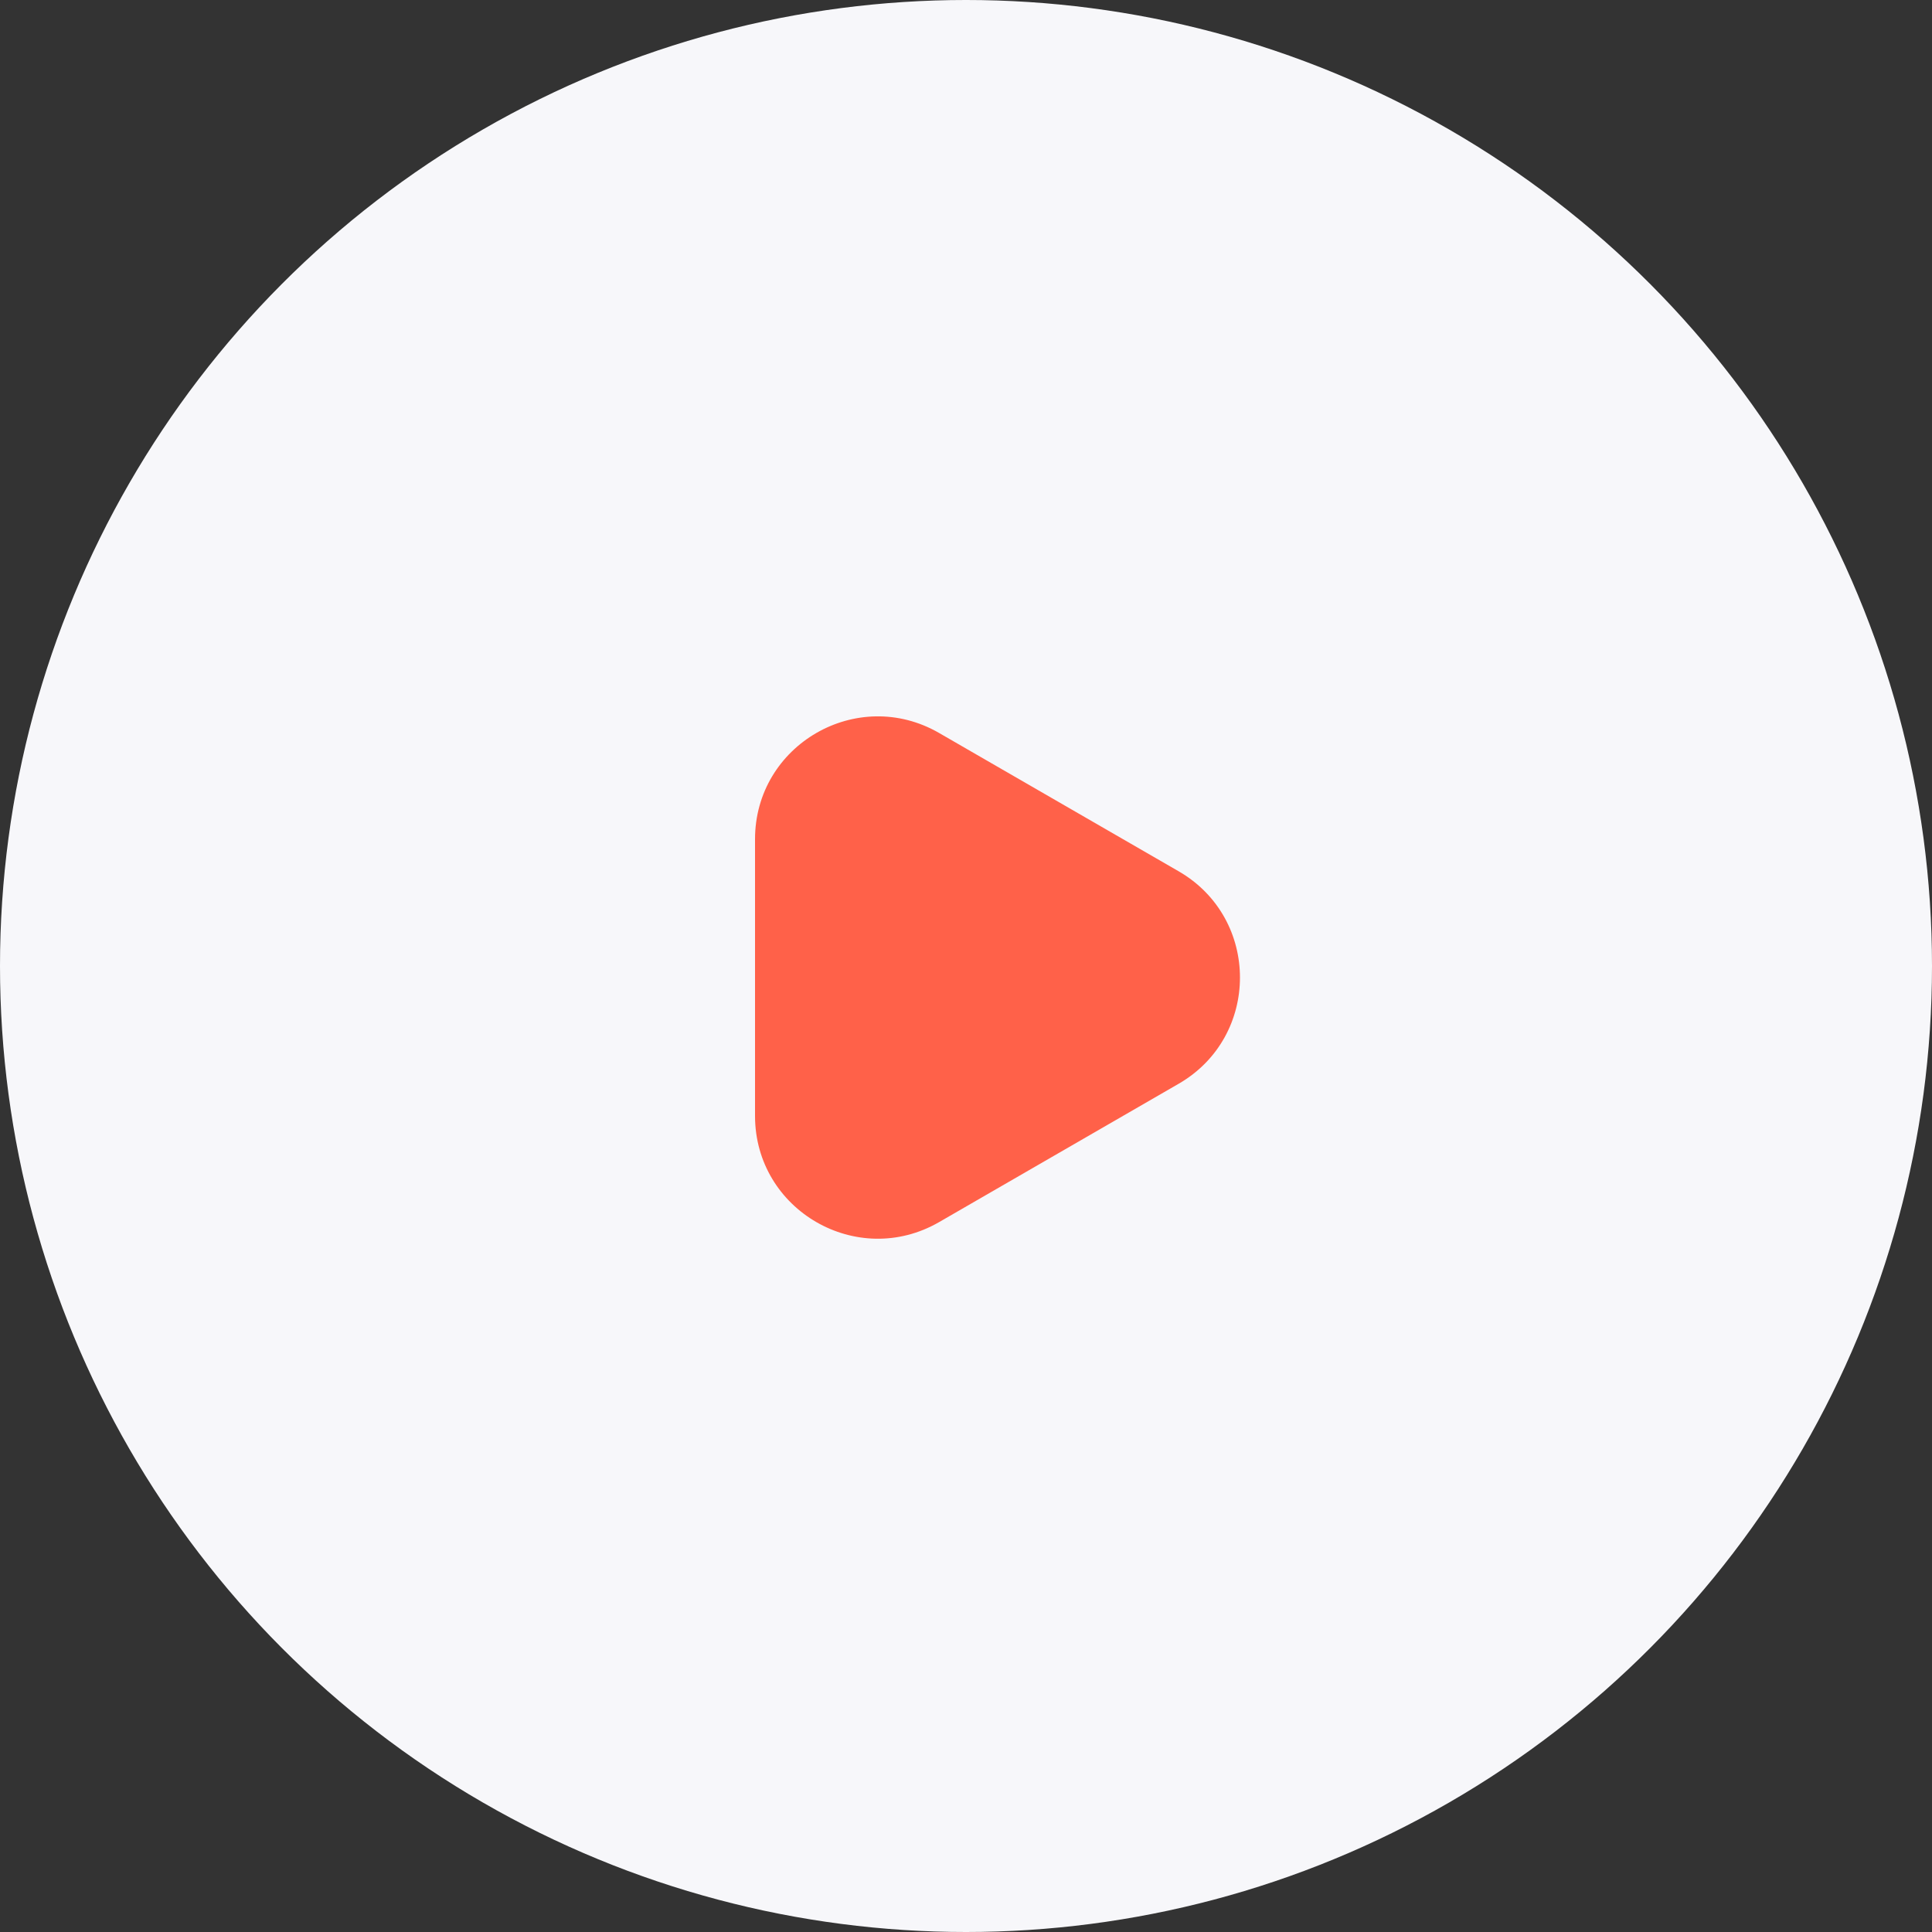
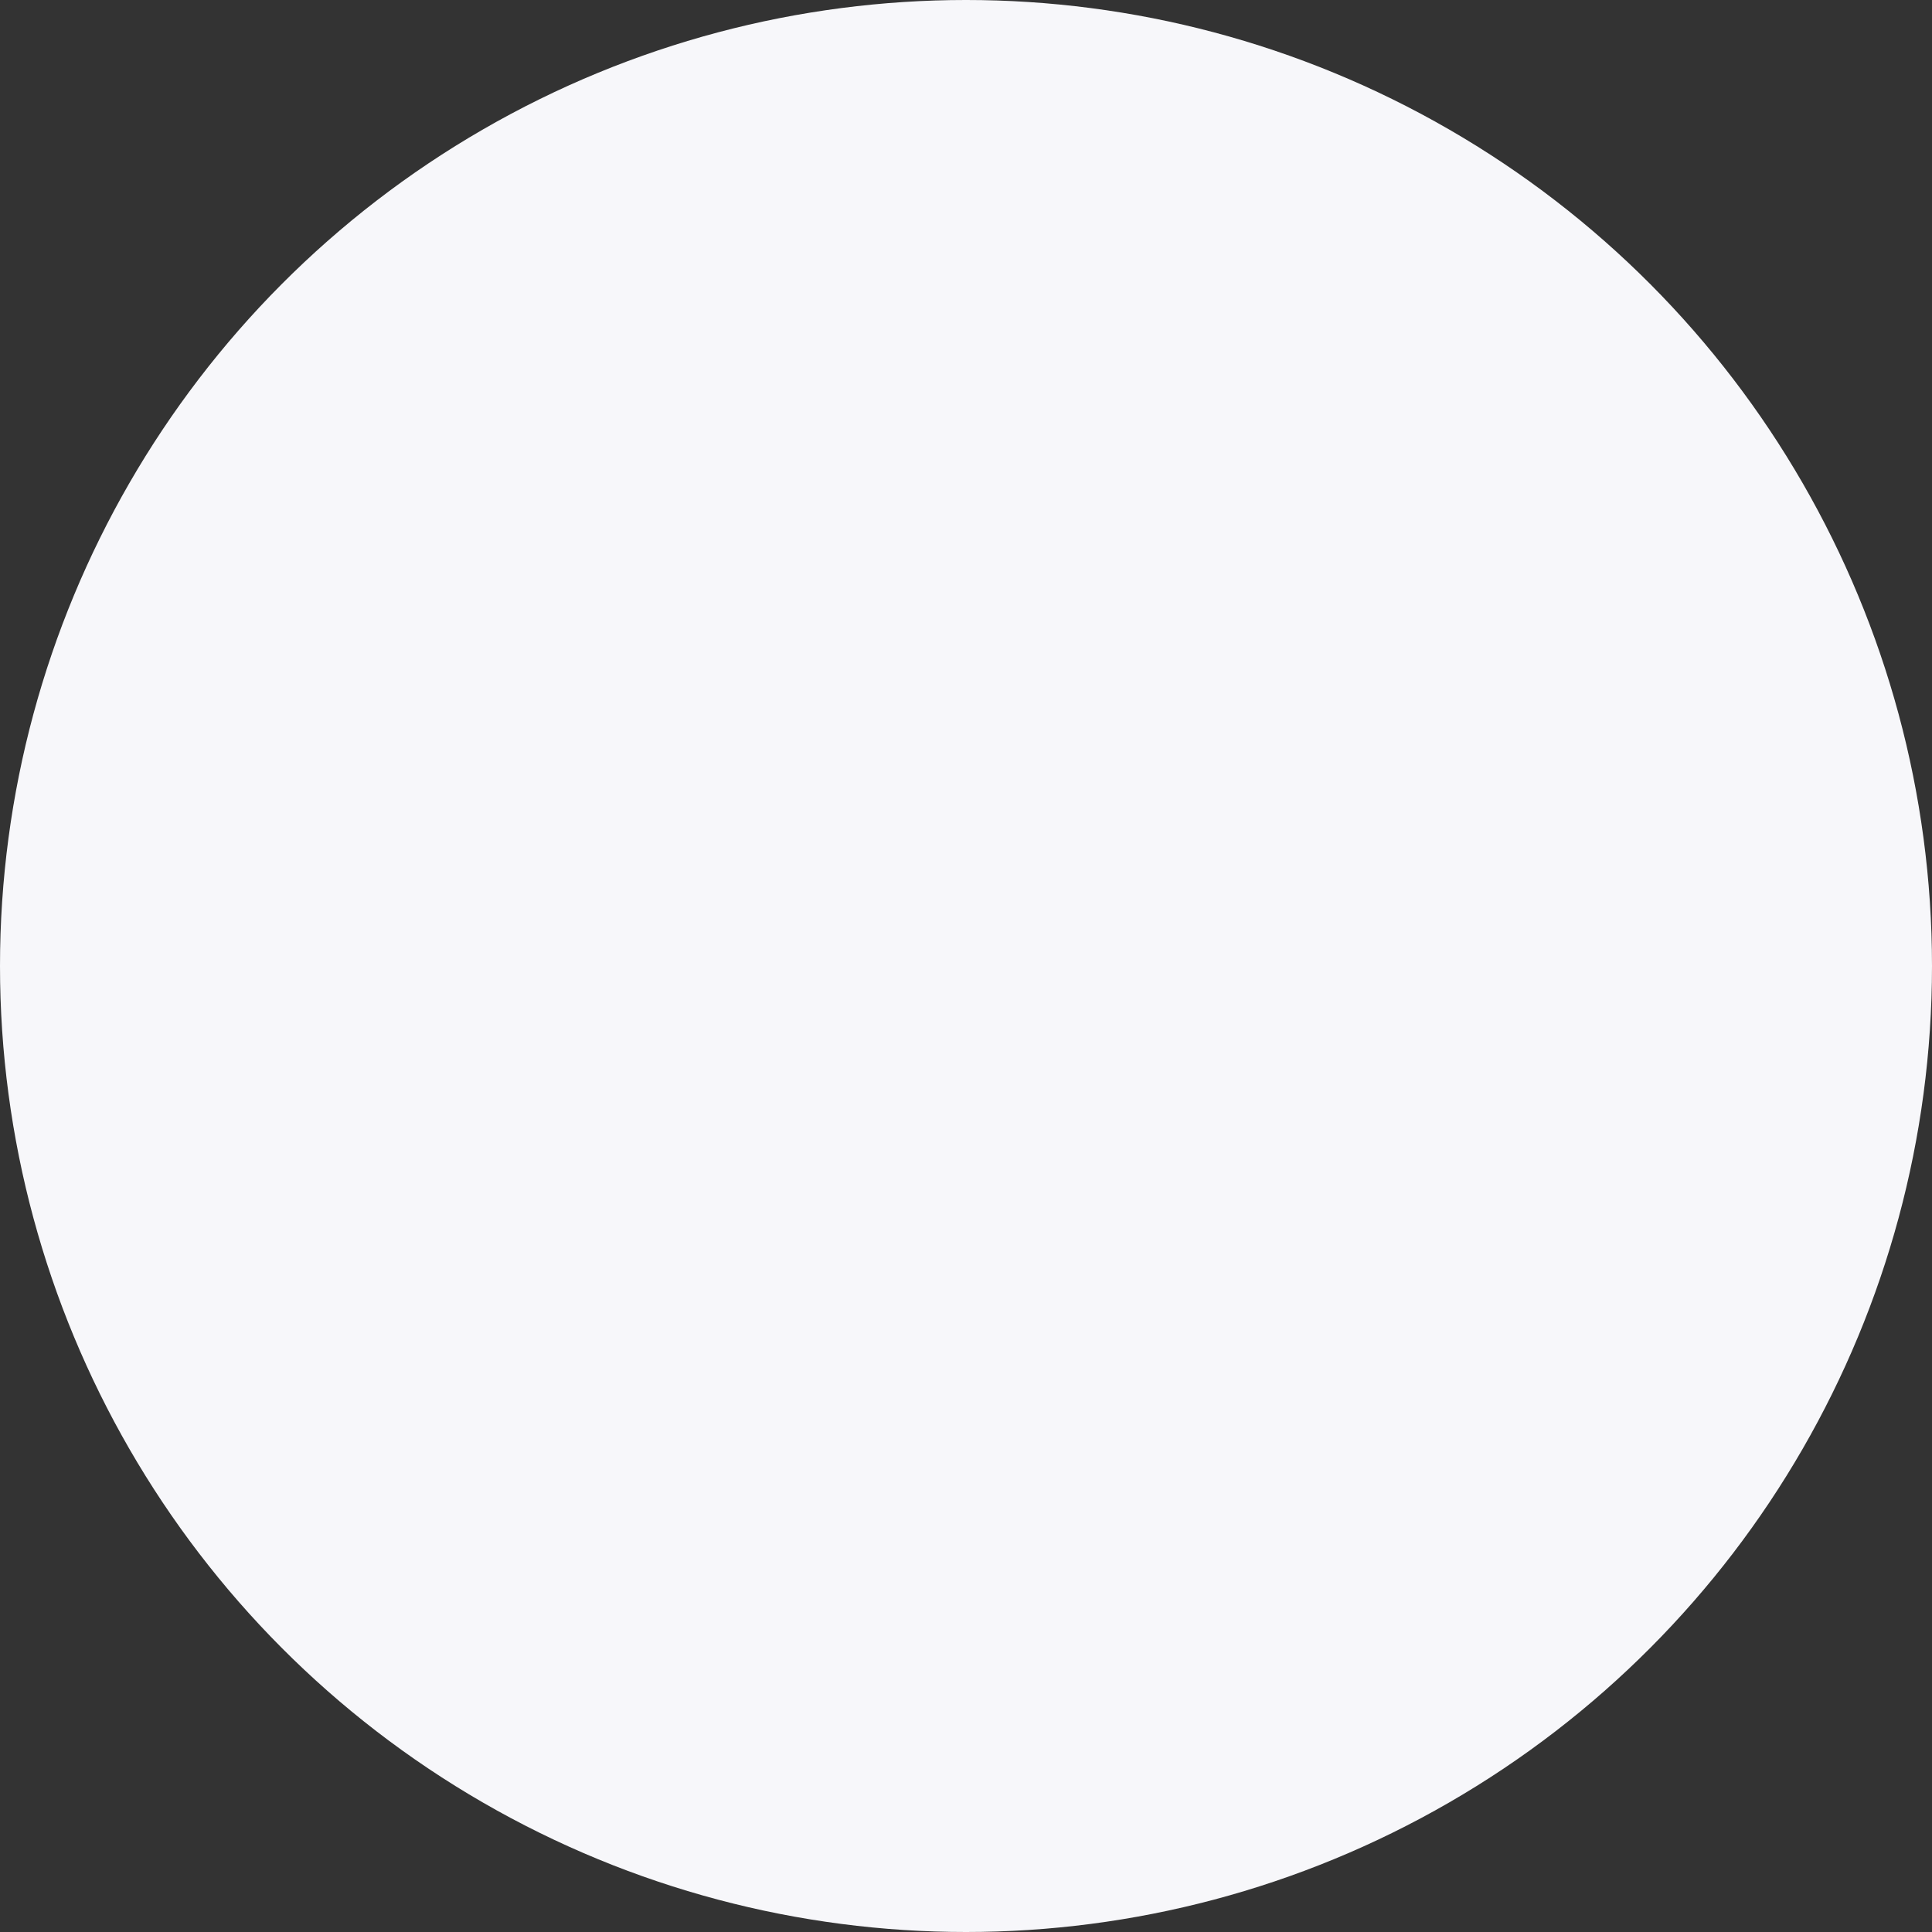
<svg xmlns="http://www.w3.org/2000/svg" width="60" height="60" viewBox="0 0 60 60" fill="none">
  <rect x="0" y="0" width="60" height="60" fill="#333333" stroke="none" />
  <circle cx="30" cy="30" r="30" fill="#F7F7FA" />
-   <path d="M36.603 27.058C39.144 28.525 39.143 32.192 36.603 33.658L29.164 37.954C26.623 39.42 23.448 37.587 23.448 34.654L23.448 26.063C23.448 23.13 26.623 21.297 29.164 22.763L36.603 27.058Z" fill="#FF6149" />
</svg>